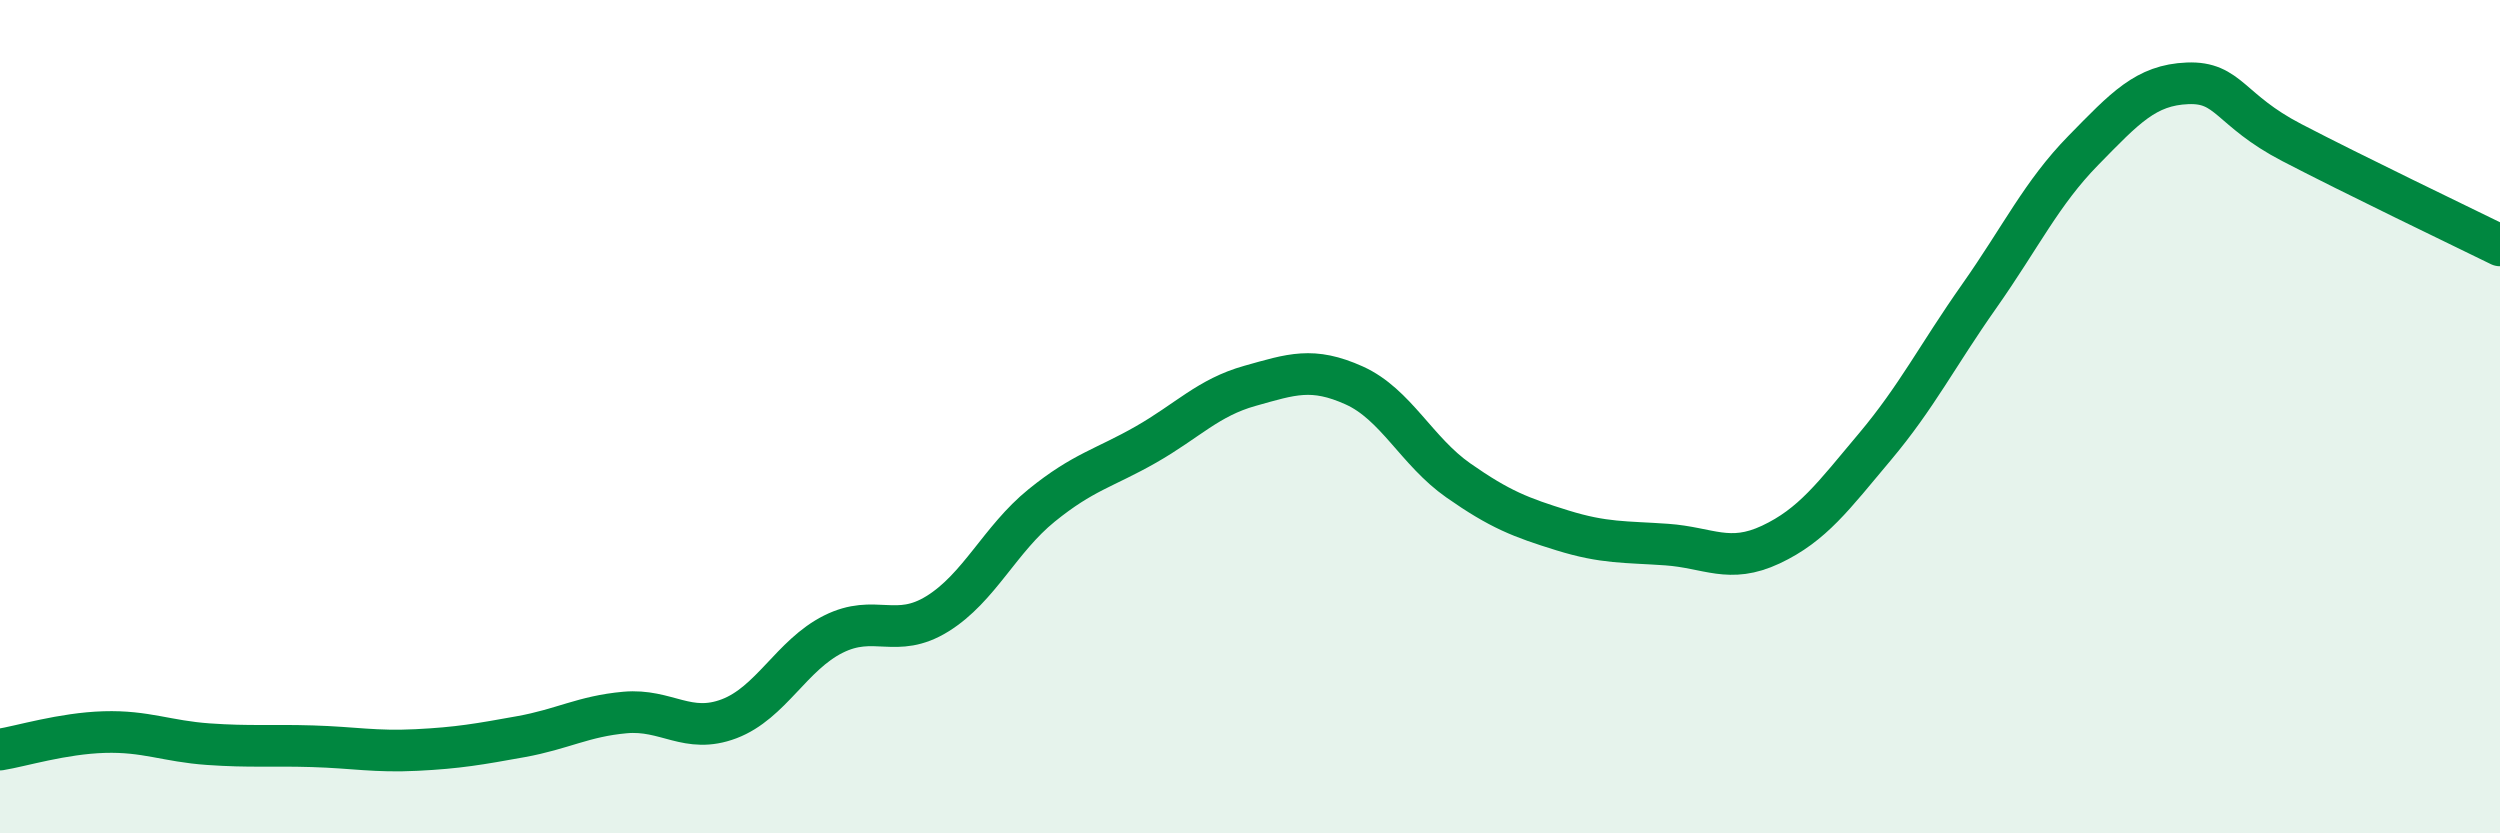
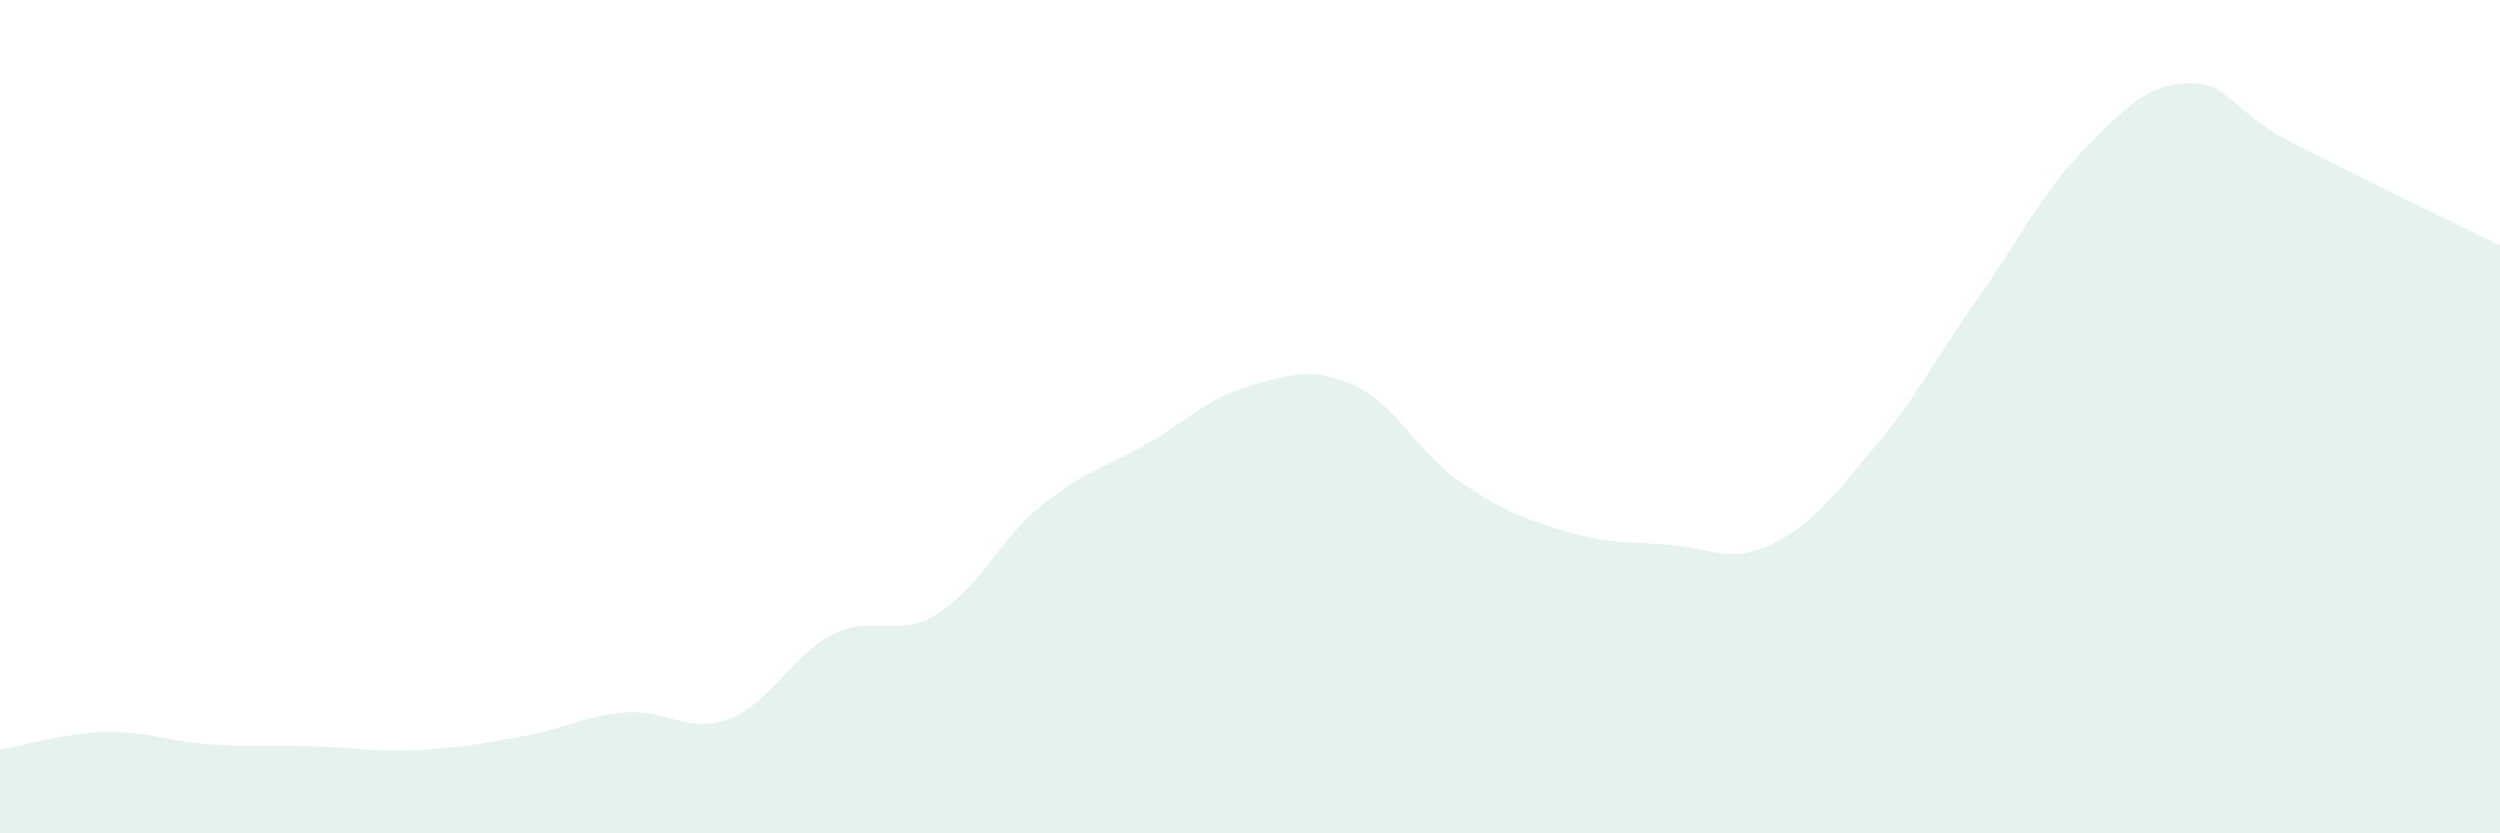
<svg xmlns="http://www.w3.org/2000/svg" width="60" height="20" viewBox="0 0 60 20">
  <path d="M 0,17.99 C 0.5,17.91 1.5,17.6 2.5,17.57 C 3.5,17.54 4,17.79 5,17.86 C 6,17.93 6.5,17.88 7.5,17.91 C 8.5,17.94 9,18.05 10,18 C 11,17.95 11.5,17.86 12.5,17.68 C 13.5,17.5 14,17.19 15,17.1 C 16,17.01 16.5,17.63 17.5,17.25 C 18.5,16.87 19,15.72 20,15.22 C 21,14.72 21.5,15.35 22.5,14.73 C 23.5,14.11 24,12.94 25,12.13 C 26,11.32 26.5,11.24 27.5,10.67 C 28.5,10.1 29,9.54 30,9.26 C 31,8.98 31.5,8.8 32.5,9.25 C 33.5,9.7 34,10.83 35,11.53 C 36,12.23 36.5,12.42 37.5,12.73 C 38.5,13.04 39,13 40,13.07 C 41,13.14 41.5,13.54 42.5,13.07 C 43.5,12.6 44,11.91 45,10.72 C 46,9.53 46.5,8.53 47.5,7.11 C 48.5,5.69 49,4.63 50,3.61 C 51,2.59 51.5,2.04 52.5,2 C 53.5,1.96 53.5,2.64 55,3.42 C 56.5,4.2 59,5.4 60,5.89L60 20L0 20Z" fill="#008740" opacity="0.1" stroke-linecap="round" stroke-linejoin="round" />
-   <path d="M 0,17.99 C 0.5,17.91 1.5,17.6 2.5,17.57 C 3.5,17.54 4,17.79 5,17.86 C 6,17.93 6.5,17.88 7.5,17.91 C 8.5,17.94 9,18.05 10,18 C 11,17.95 11.5,17.86 12.5,17.68 C 13.5,17.5 14,17.19 15,17.1 C 16,17.01 16.5,17.63 17.5,17.25 C 18.5,16.87 19,15.72 20,15.22 C 21,14.72 21.5,15.35 22.5,14.73 C 23.5,14.11 24,12.94 25,12.13 C 26,11.32 26.5,11.24 27.5,10.67 C 28.5,10.1 29,9.54 30,9.26 C 31,8.98 31.5,8.8 32.5,9.25 C 33.5,9.7 34,10.83 35,11.53 C 36,12.23 36.5,12.42 37.5,12.73 C 38.5,13.04 39,13 40,13.07 C 41,13.14 41.5,13.54 42.5,13.07 C 43.5,12.6 44,11.91 45,10.72 C 46,9.53 46.5,8.53 47.5,7.11 C 48.5,5.69 49,4.63 50,3.61 C 51,2.59 51.5,2.04 52.5,2 C 53.5,1.96 53.5,2.64 55,3.42 C 56.5,4.2 59,5.4 60,5.89" stroke="#008740" stroke-width="1" fill="none" stroke-linecap="round" stroke-linejoin="round" />
</svg>